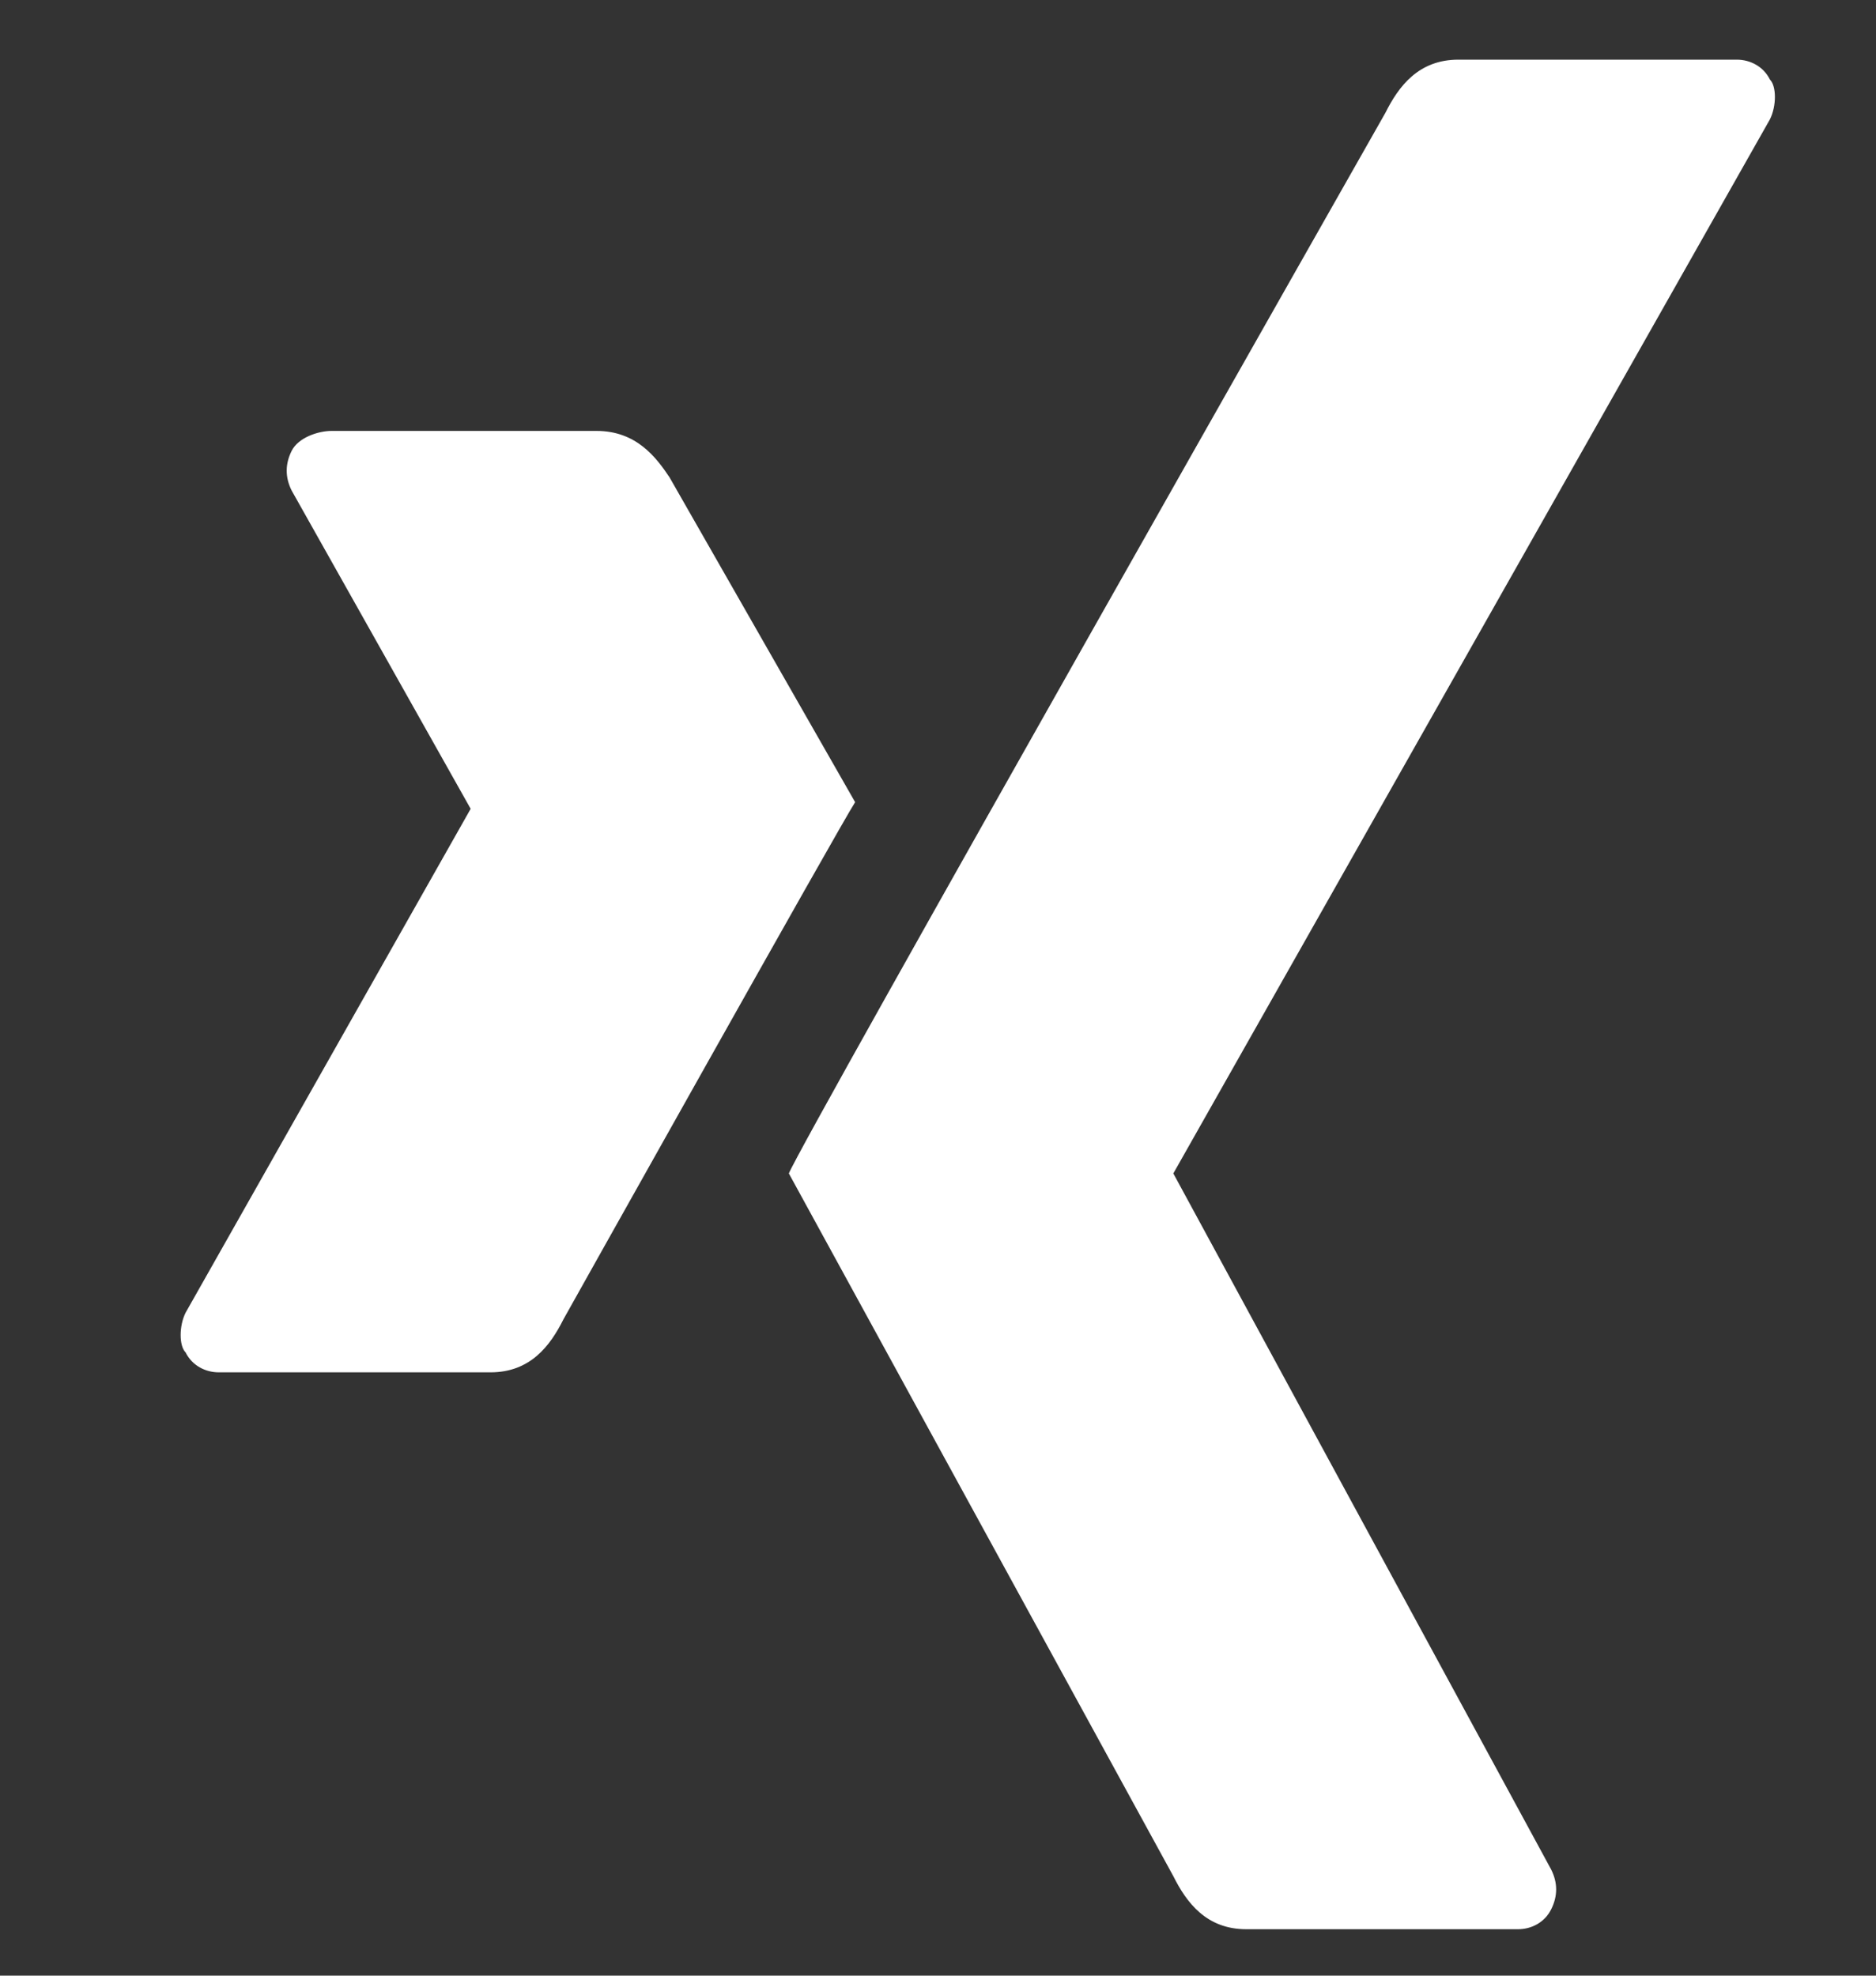
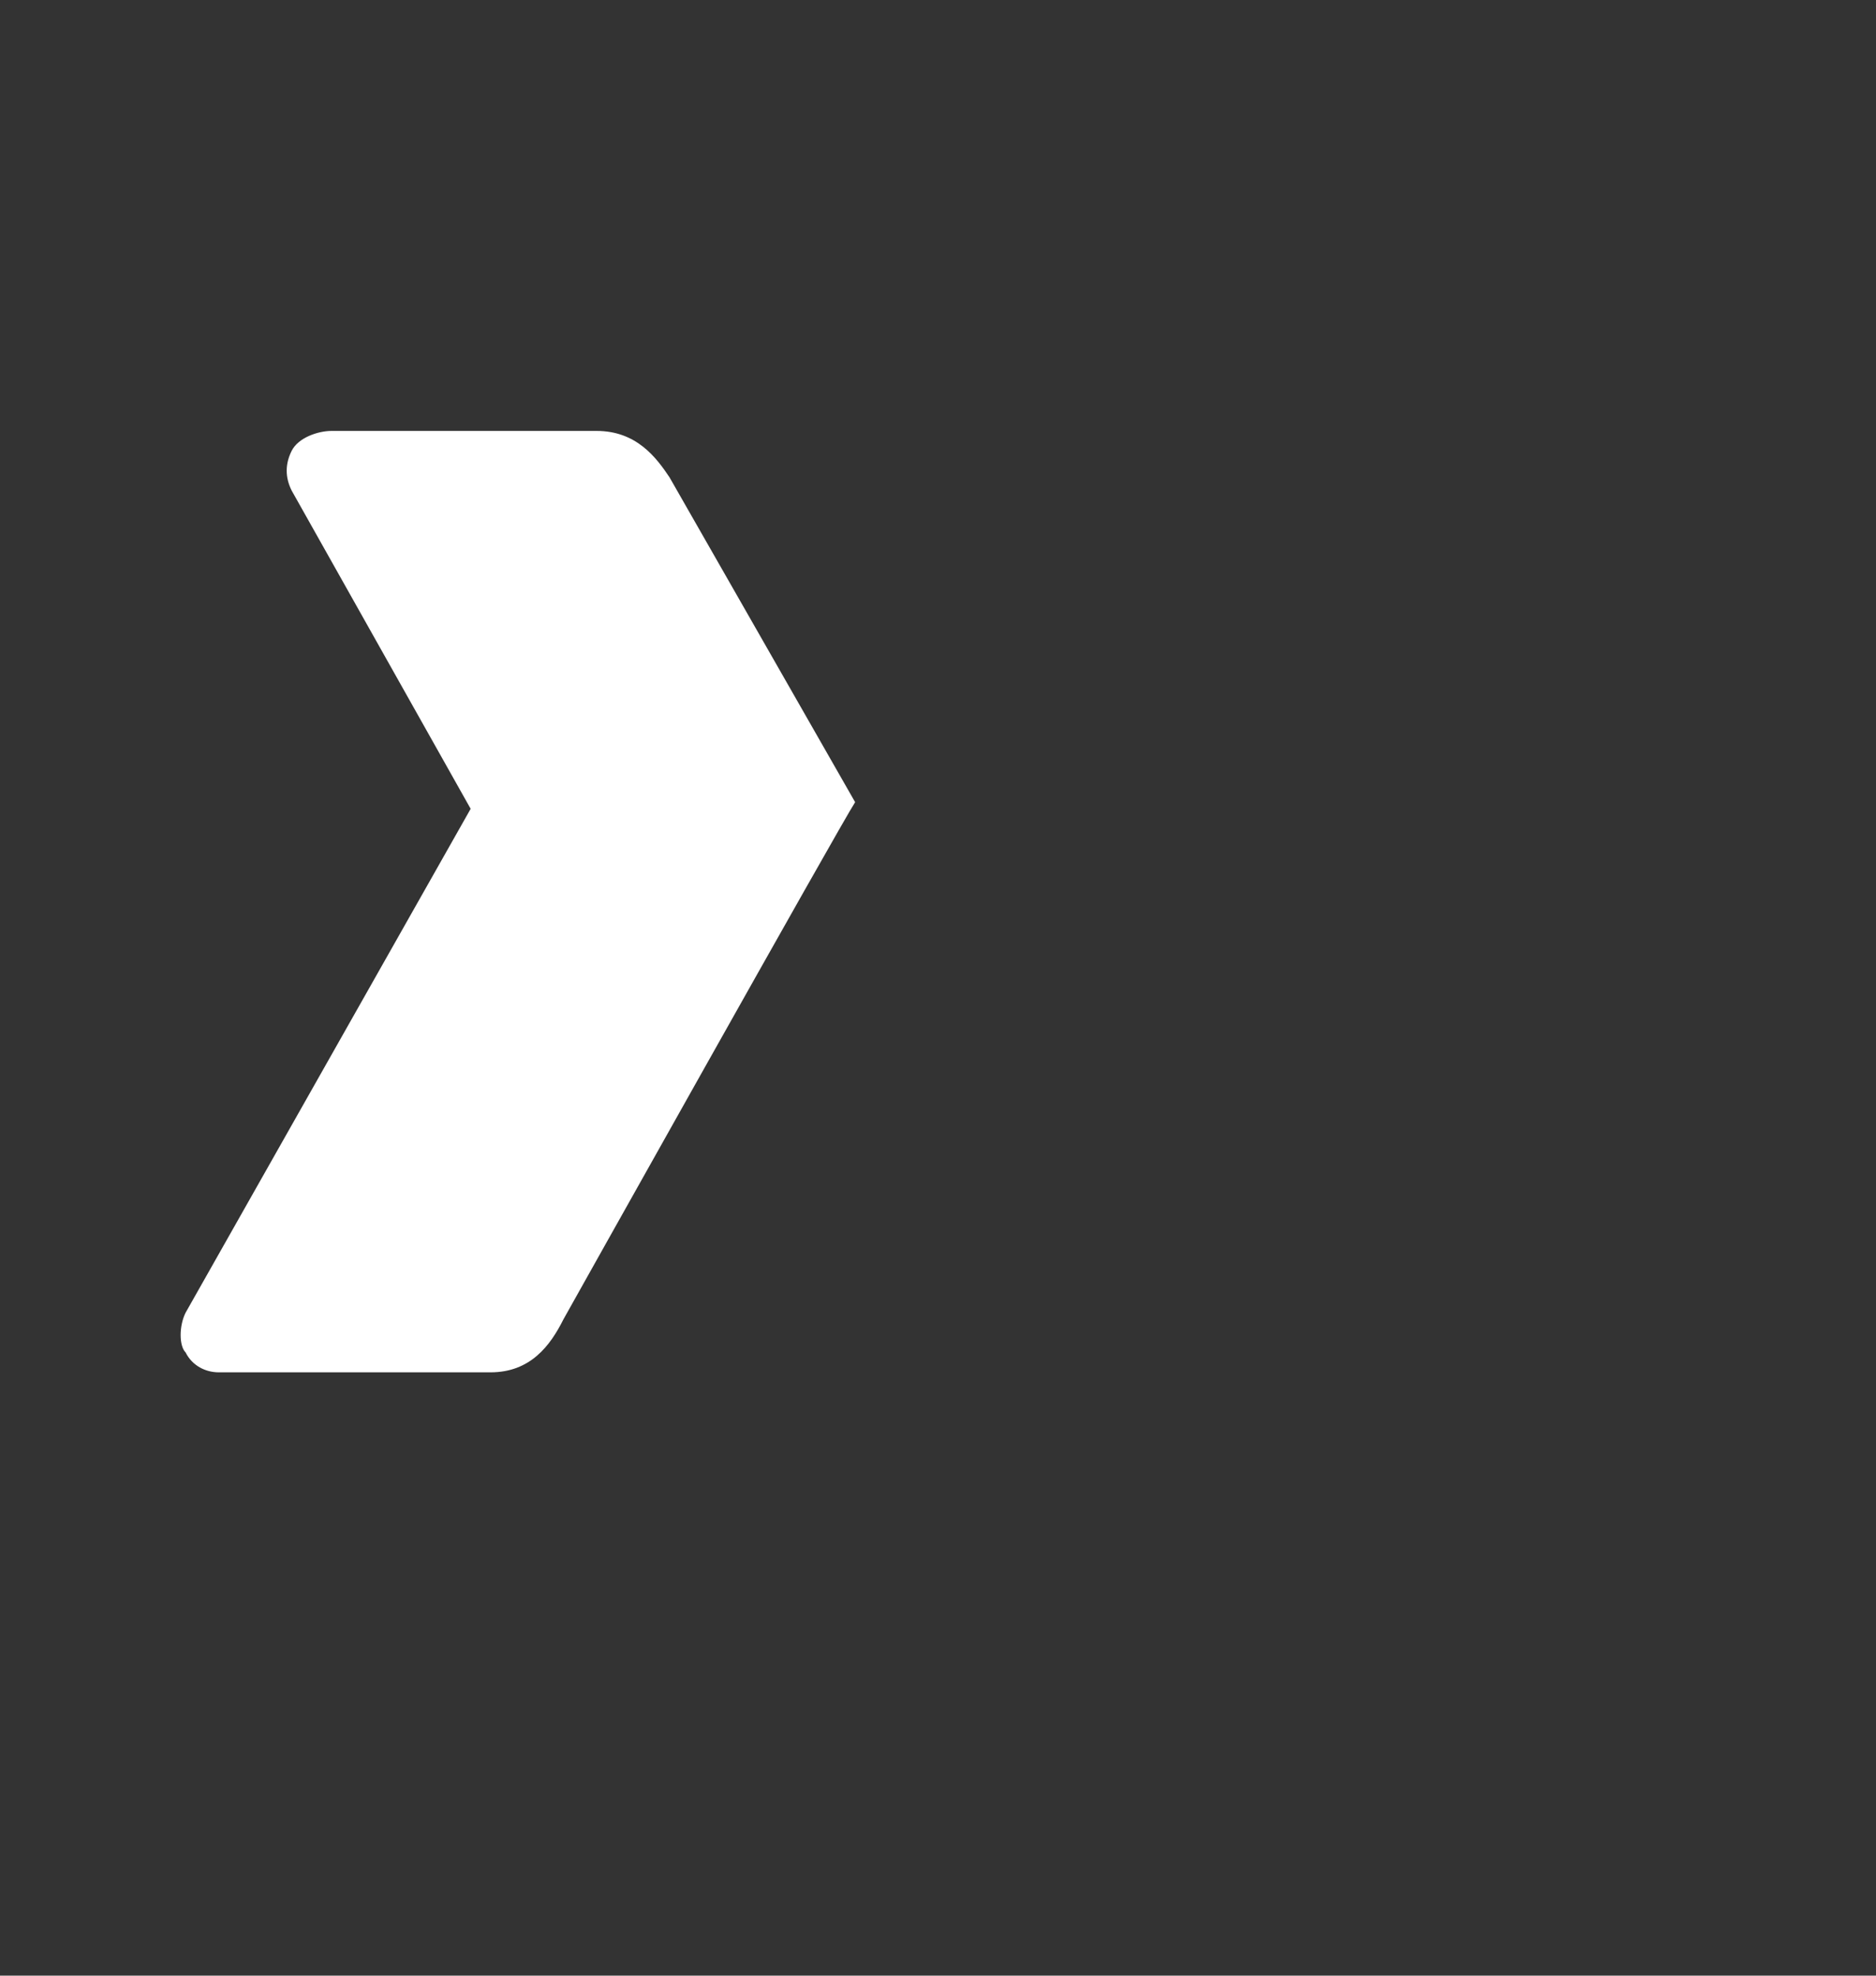
<svg xmlns="http://www.w3.org/2000/svg" enable-background="new 0 0 28.3 29.8" viewBox="0 0 28.3 29.8">
  <rect x="0" y="0" width="28.3" height="29.8" fill="#333333" stroke="none" />
  <g fill="#fff">
    <path d="m5 6.5c-.2 0-.5.1-.6.3s-.1.4 0 .6l2.7 4.8-4.3 7.6c-.1.2-.1.5 0 .6.1.2.3.3.5.3h4.1c.6 0 .9-.4 1.1-.8 0 0 4.2-7.5 4.4-7.8l-2.8-4.9c-.2-.3-.5-.7-1.1-.7z" />
-     <path d="m22 .9c-.6 0-.9.4-1.1.8 0 0-8.8 15.5-9 16l5.8 10.6c.2.4.5.8 1.1.8h4.1c.2 0 .4-.1.5-.3s.1-.4 0-.6l-5.7-10.5 9-15.9c.1-.2.1-.5 0-.6-.1-.2-.3-.3-.5-.3z" />
  </g>
</svg>